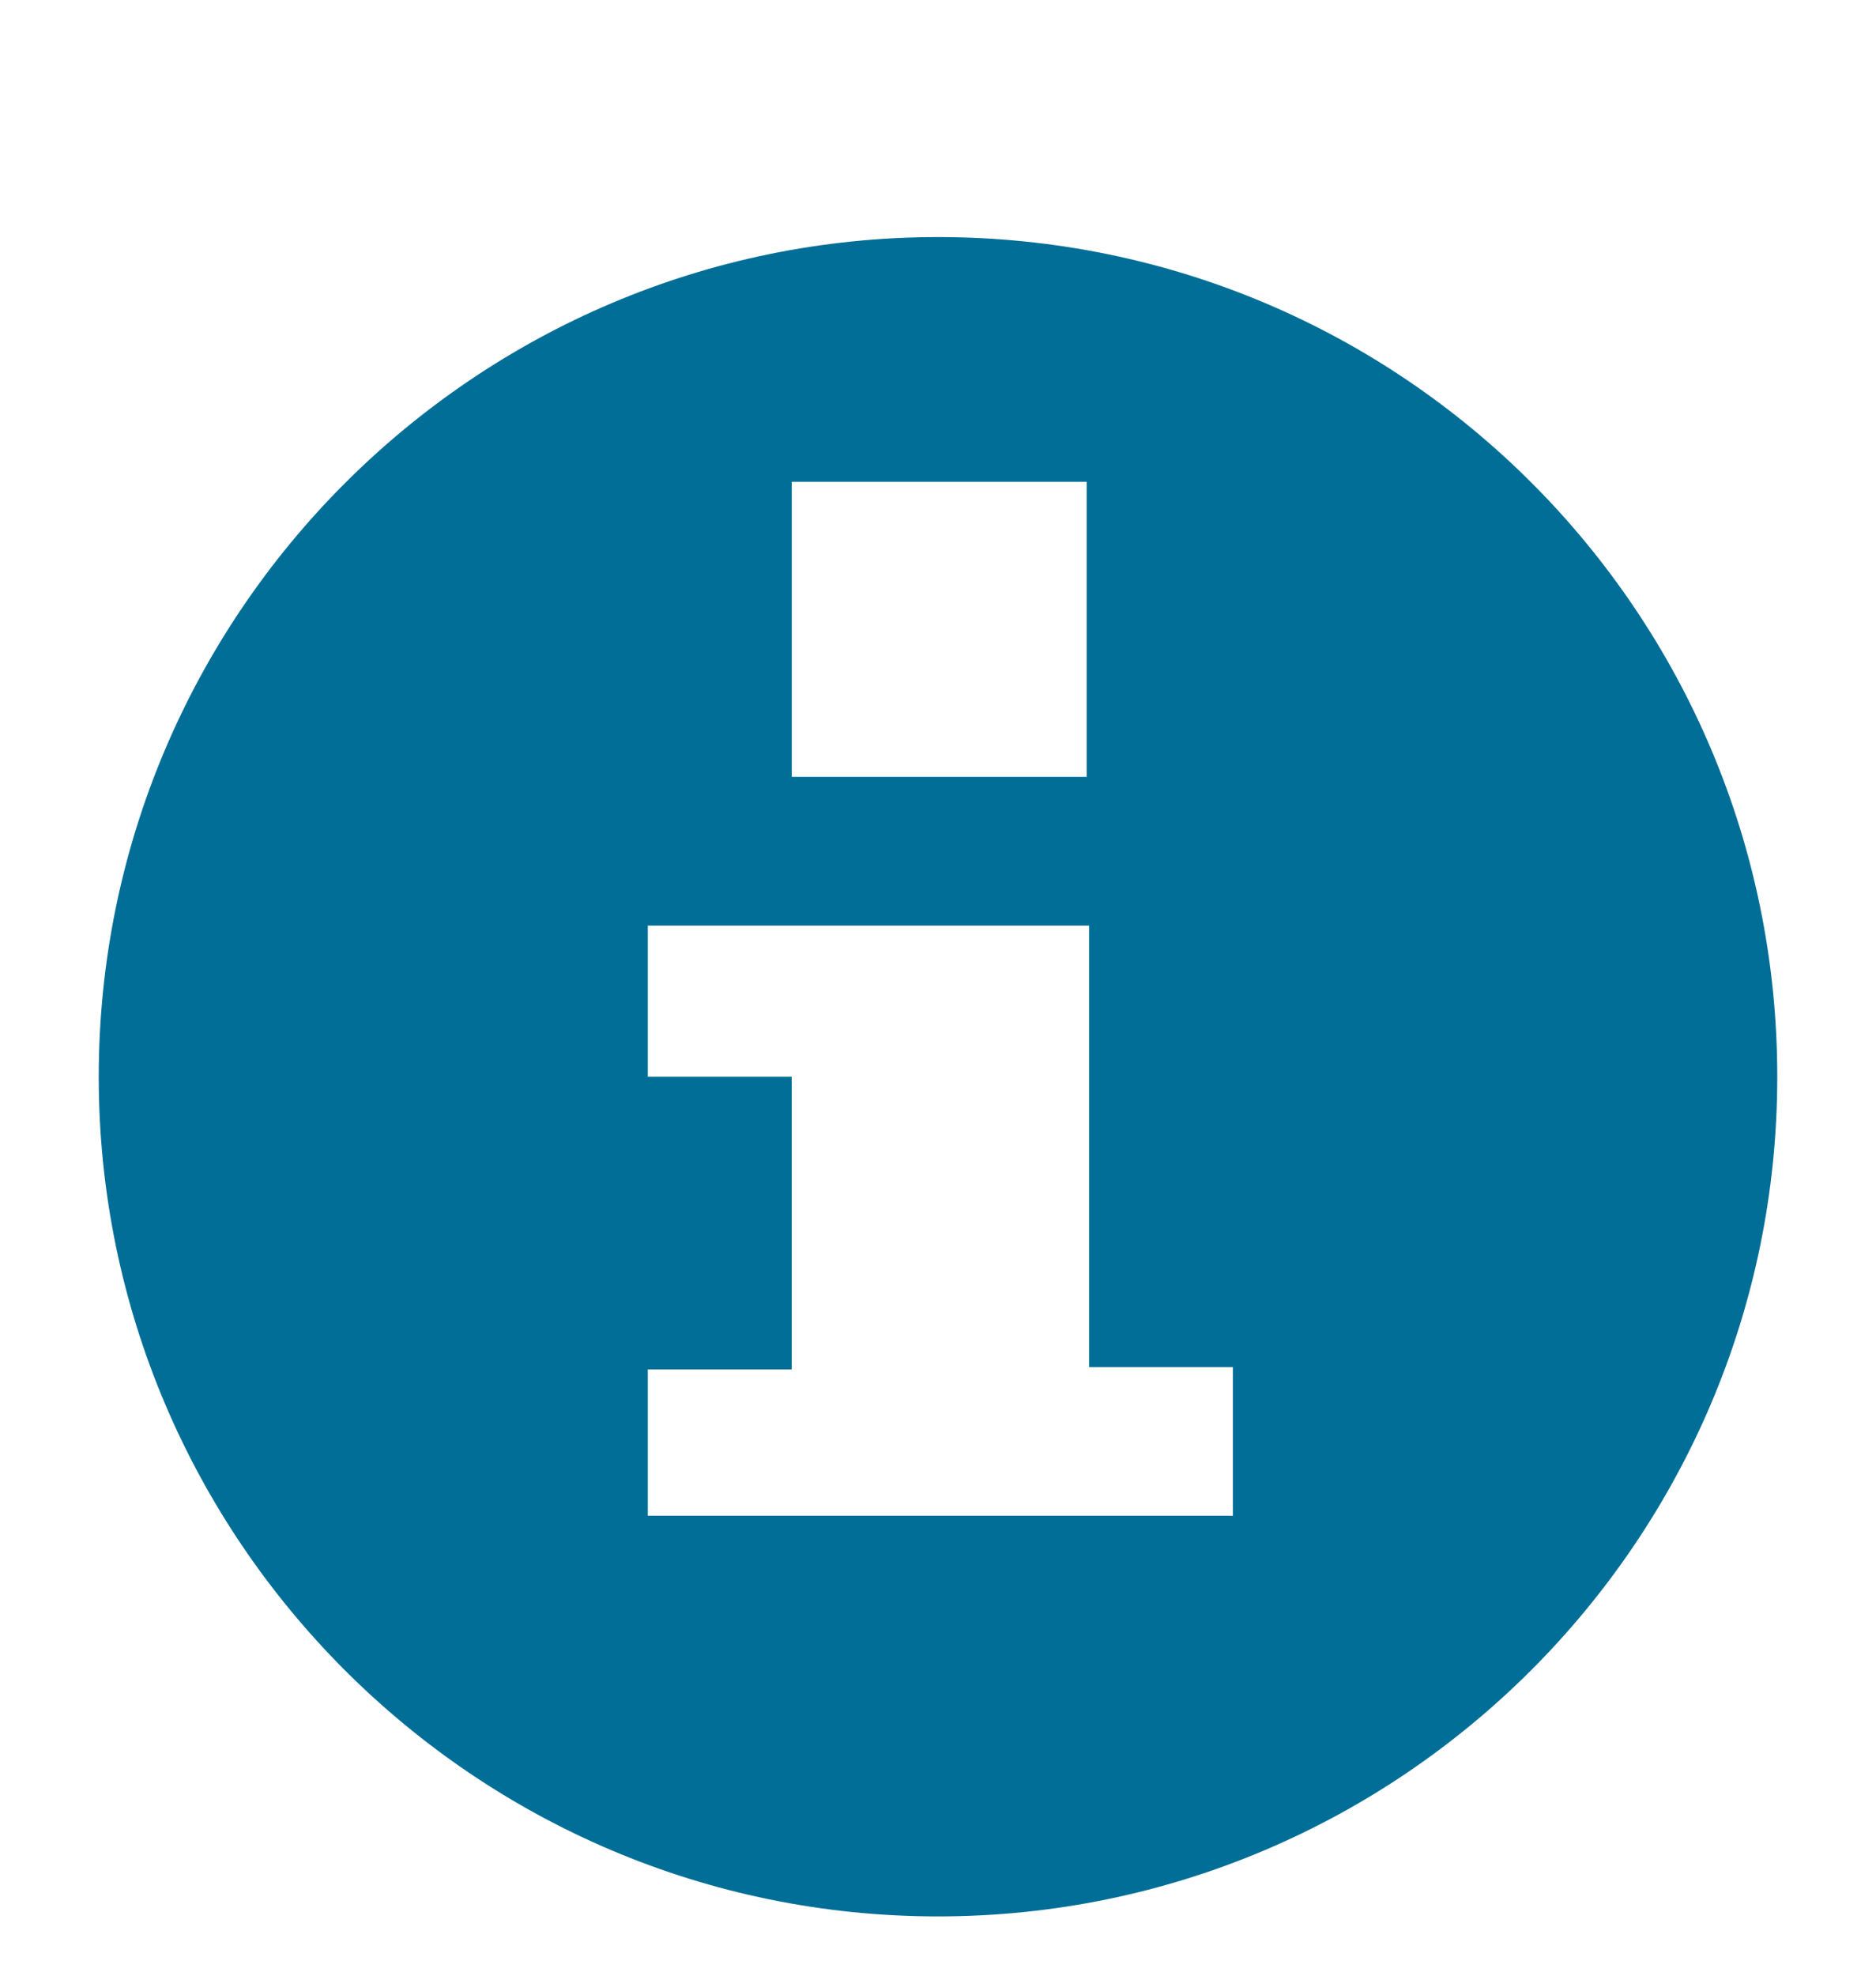
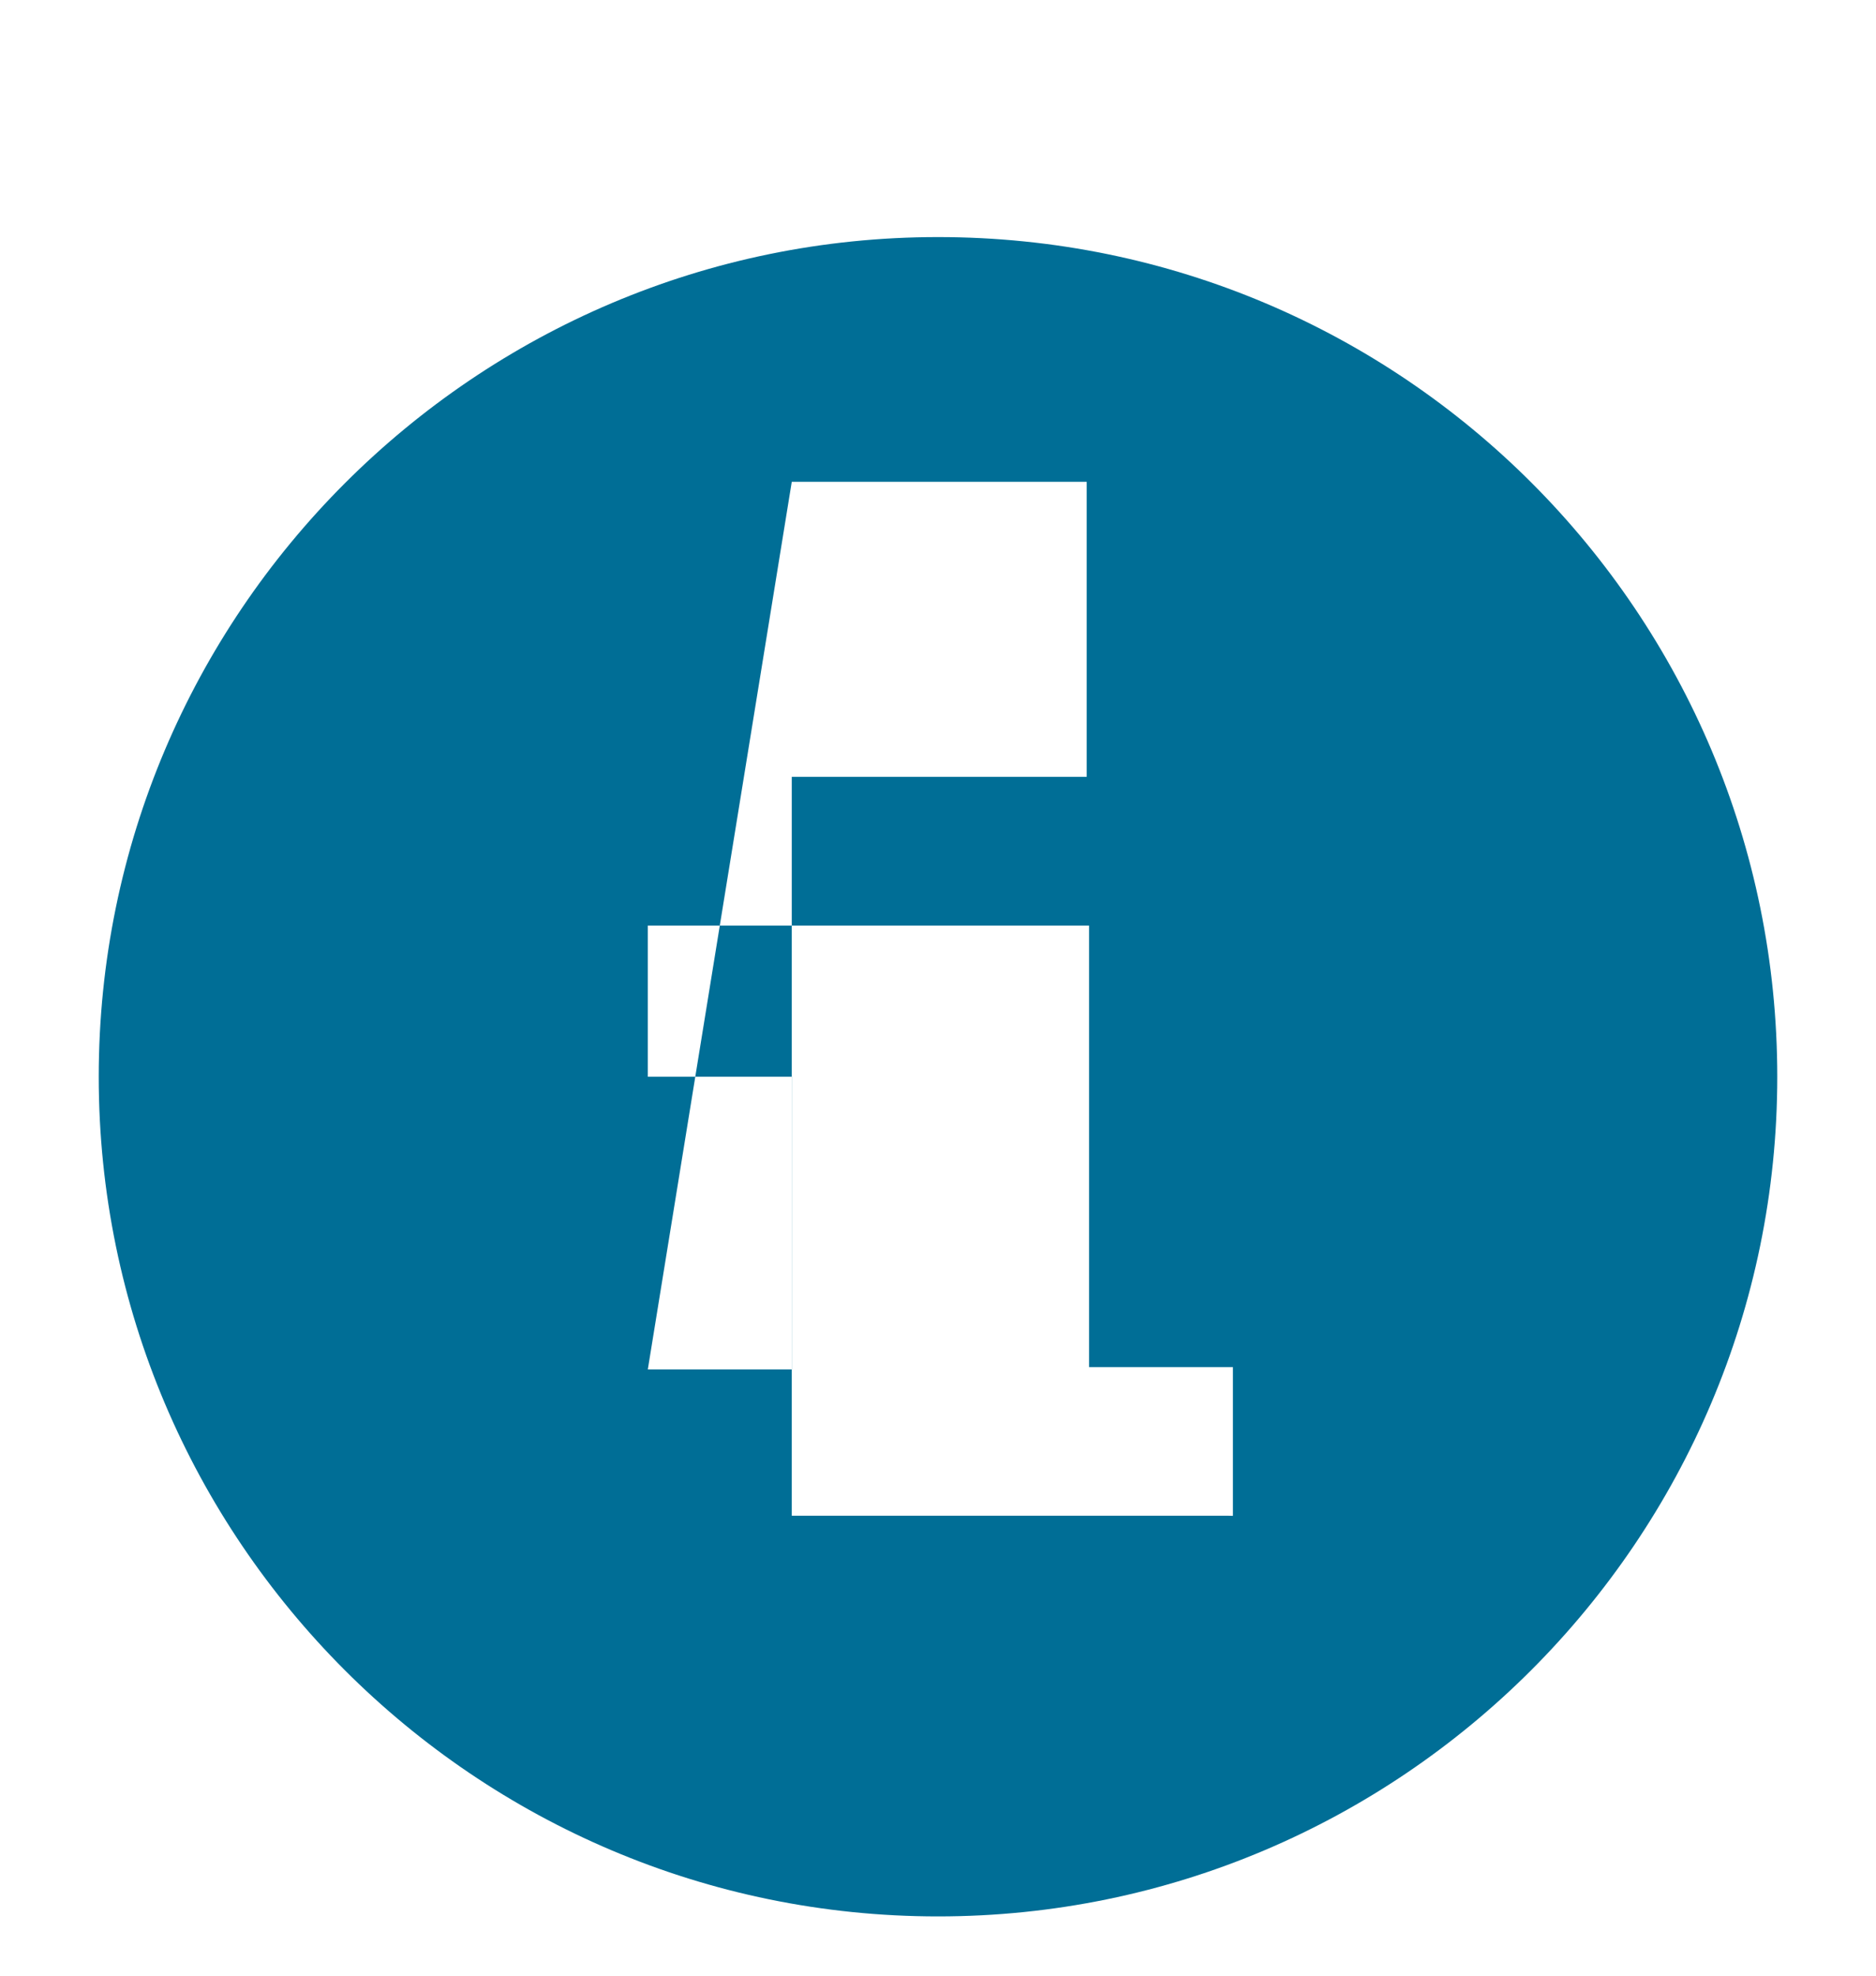
<svg xmlns="http://www.w3.org/2000/svg" width="19" height="20" viewBox="0 0 19 20" fill="none">
-   <path fill-rule="evenodd" clip-rule="evenodd" d="M9.5 2.4C4.813 2.4 1 6.213 1 10.9C1 15.587 4.813 19.4 9.5 19.4C14.187 19.4 18 15.587 18 10.9C18 6.213 14.211 2.4 9.5 2.4ZM8.019 4.877H11.006V7.864H8.019V4.877ZM6.561 13.863V15.344H12.439L12.487 15.345V13.839H11.03V9.37H6.561V10.9H8.018V13.863H6.561Z" fill="#006E96" />
+   <path fill-rule="evenodd" clip-rule="evenodd" d="M9.5 2.4C4.813 2.4 1 6.213 1 10.9C1 15.587 4.813 19.4 9.5 19.4C14.187 19.4 18 15.587 18 10.9C18 6.213 14.211 2.4 9.5 2.4ZM8.019 4.877H11.006V7.864H8.019V4.877ZV15.344H12.439L12.487 15.345V13.839H11.03V9.37H6.561V10.9H8.018V13.863H6.561Z" fill="#006E96" />
</svg>